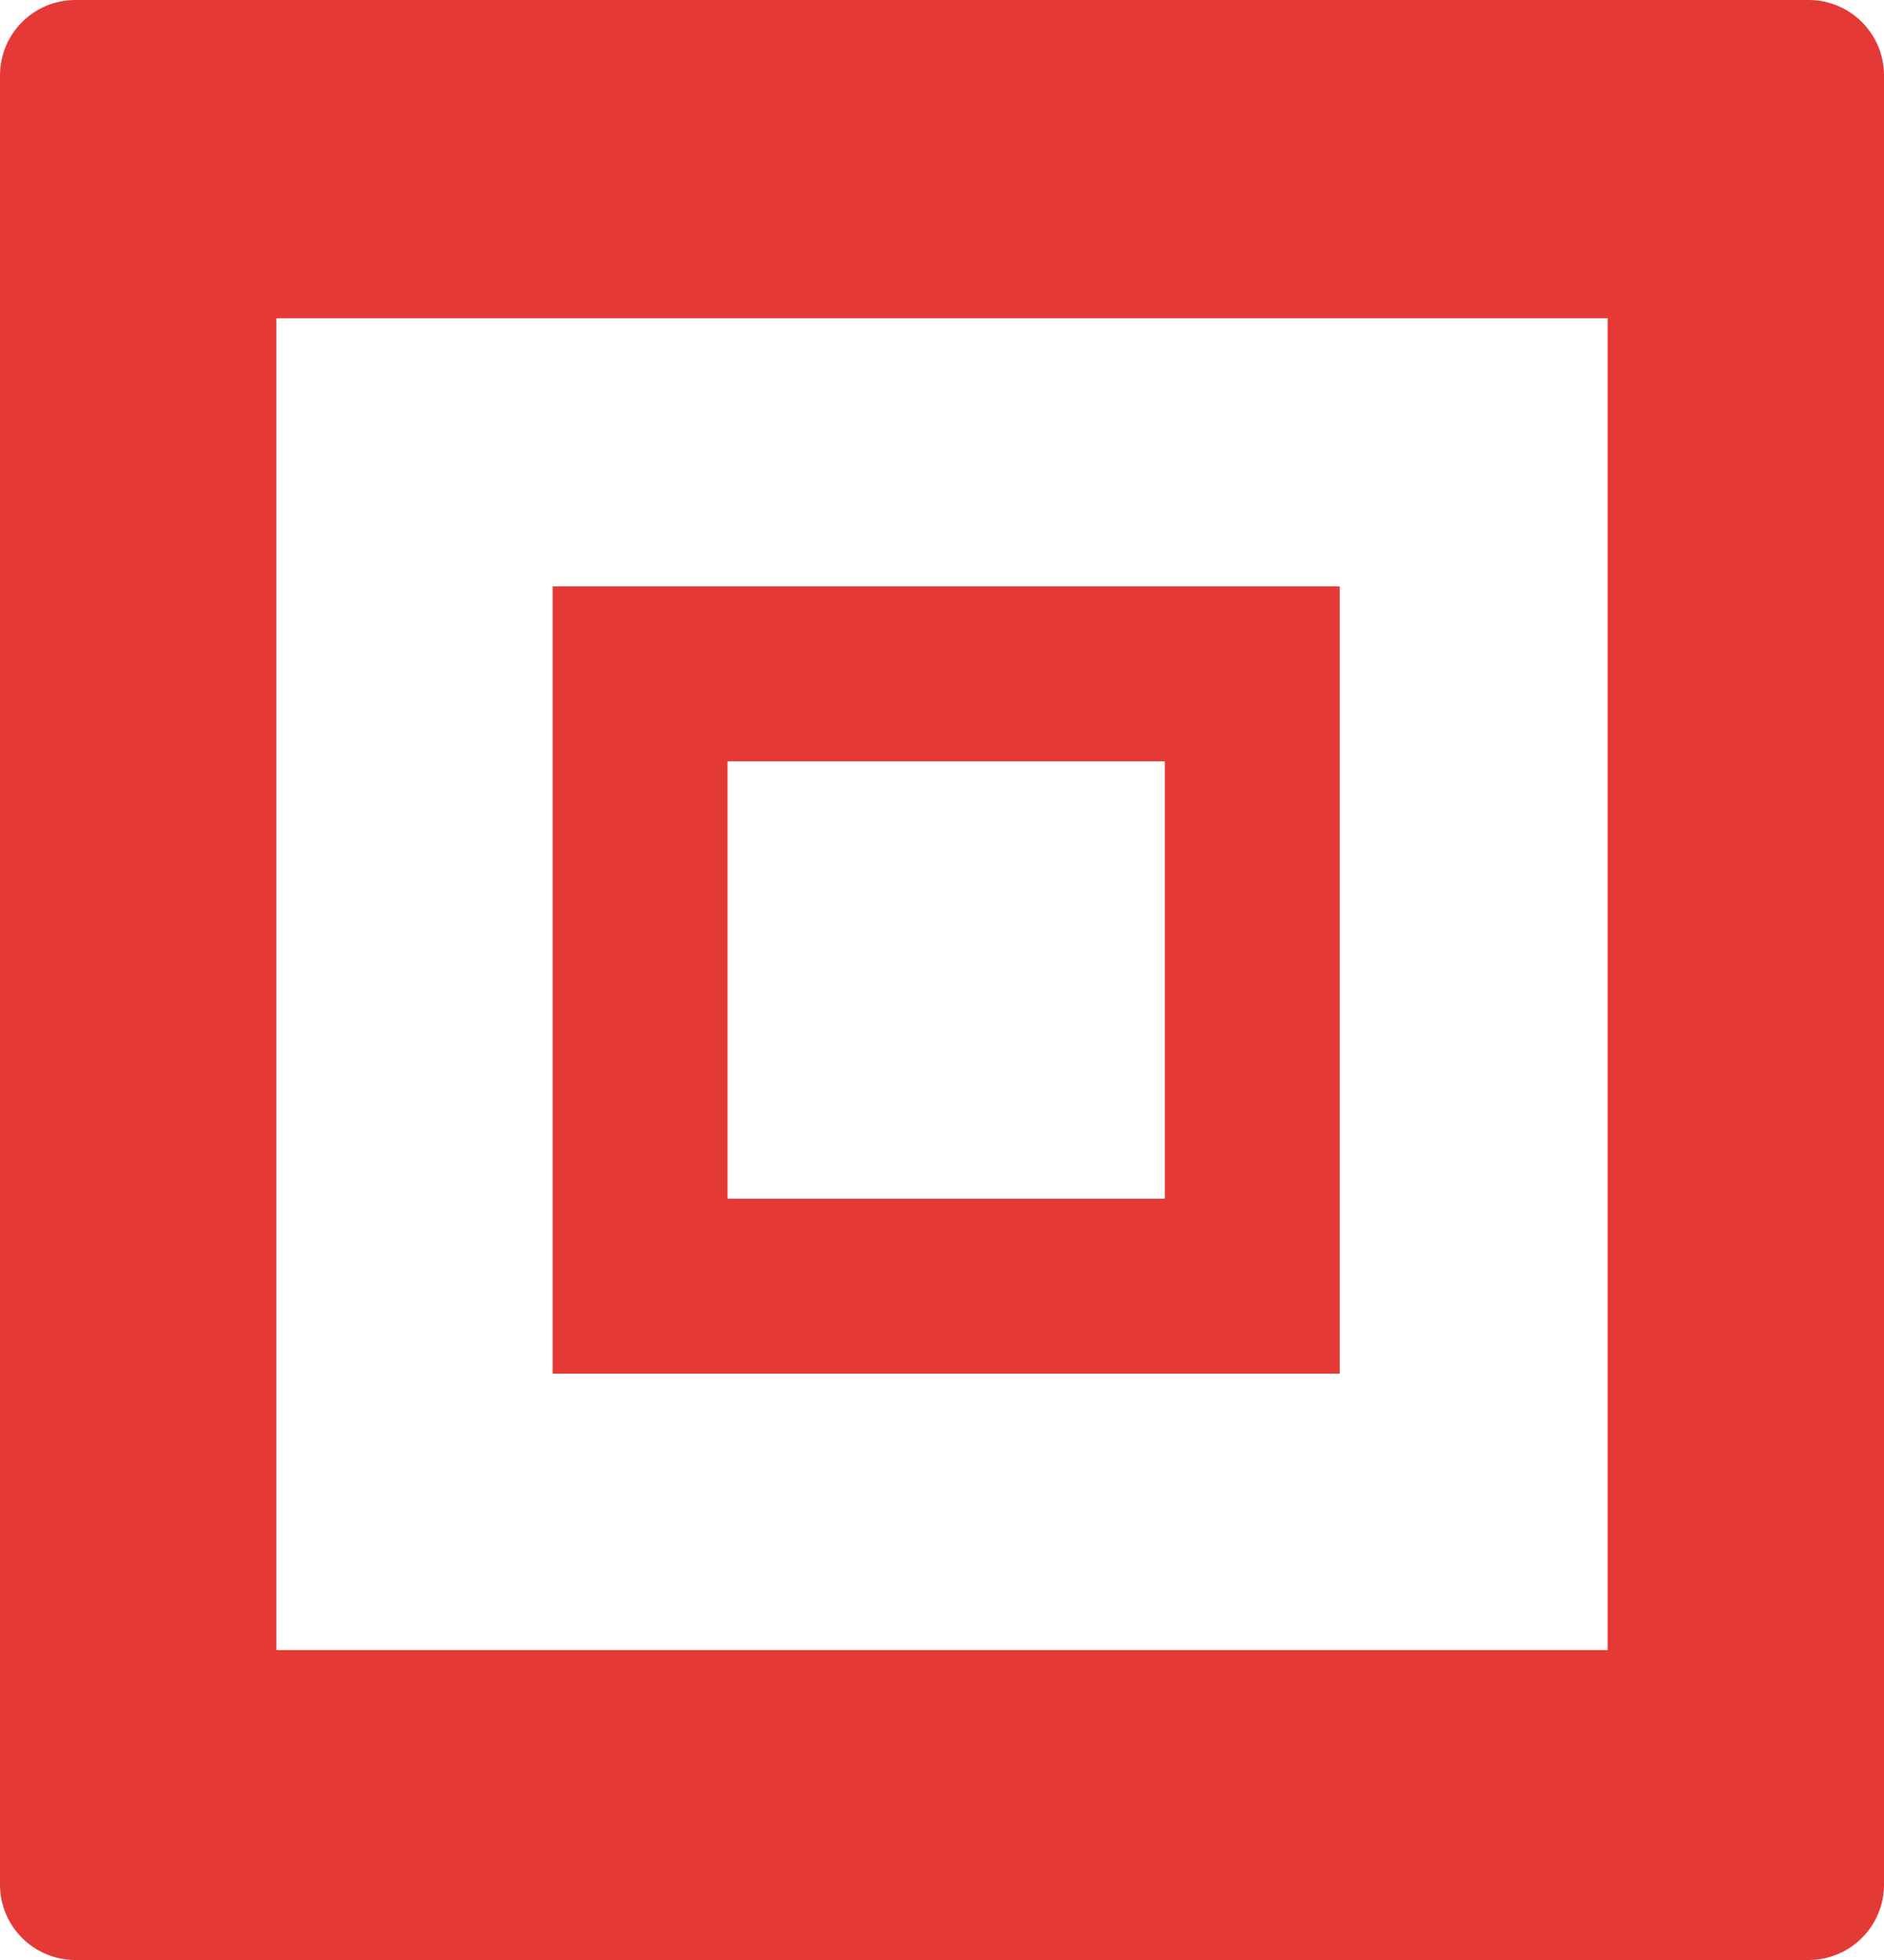
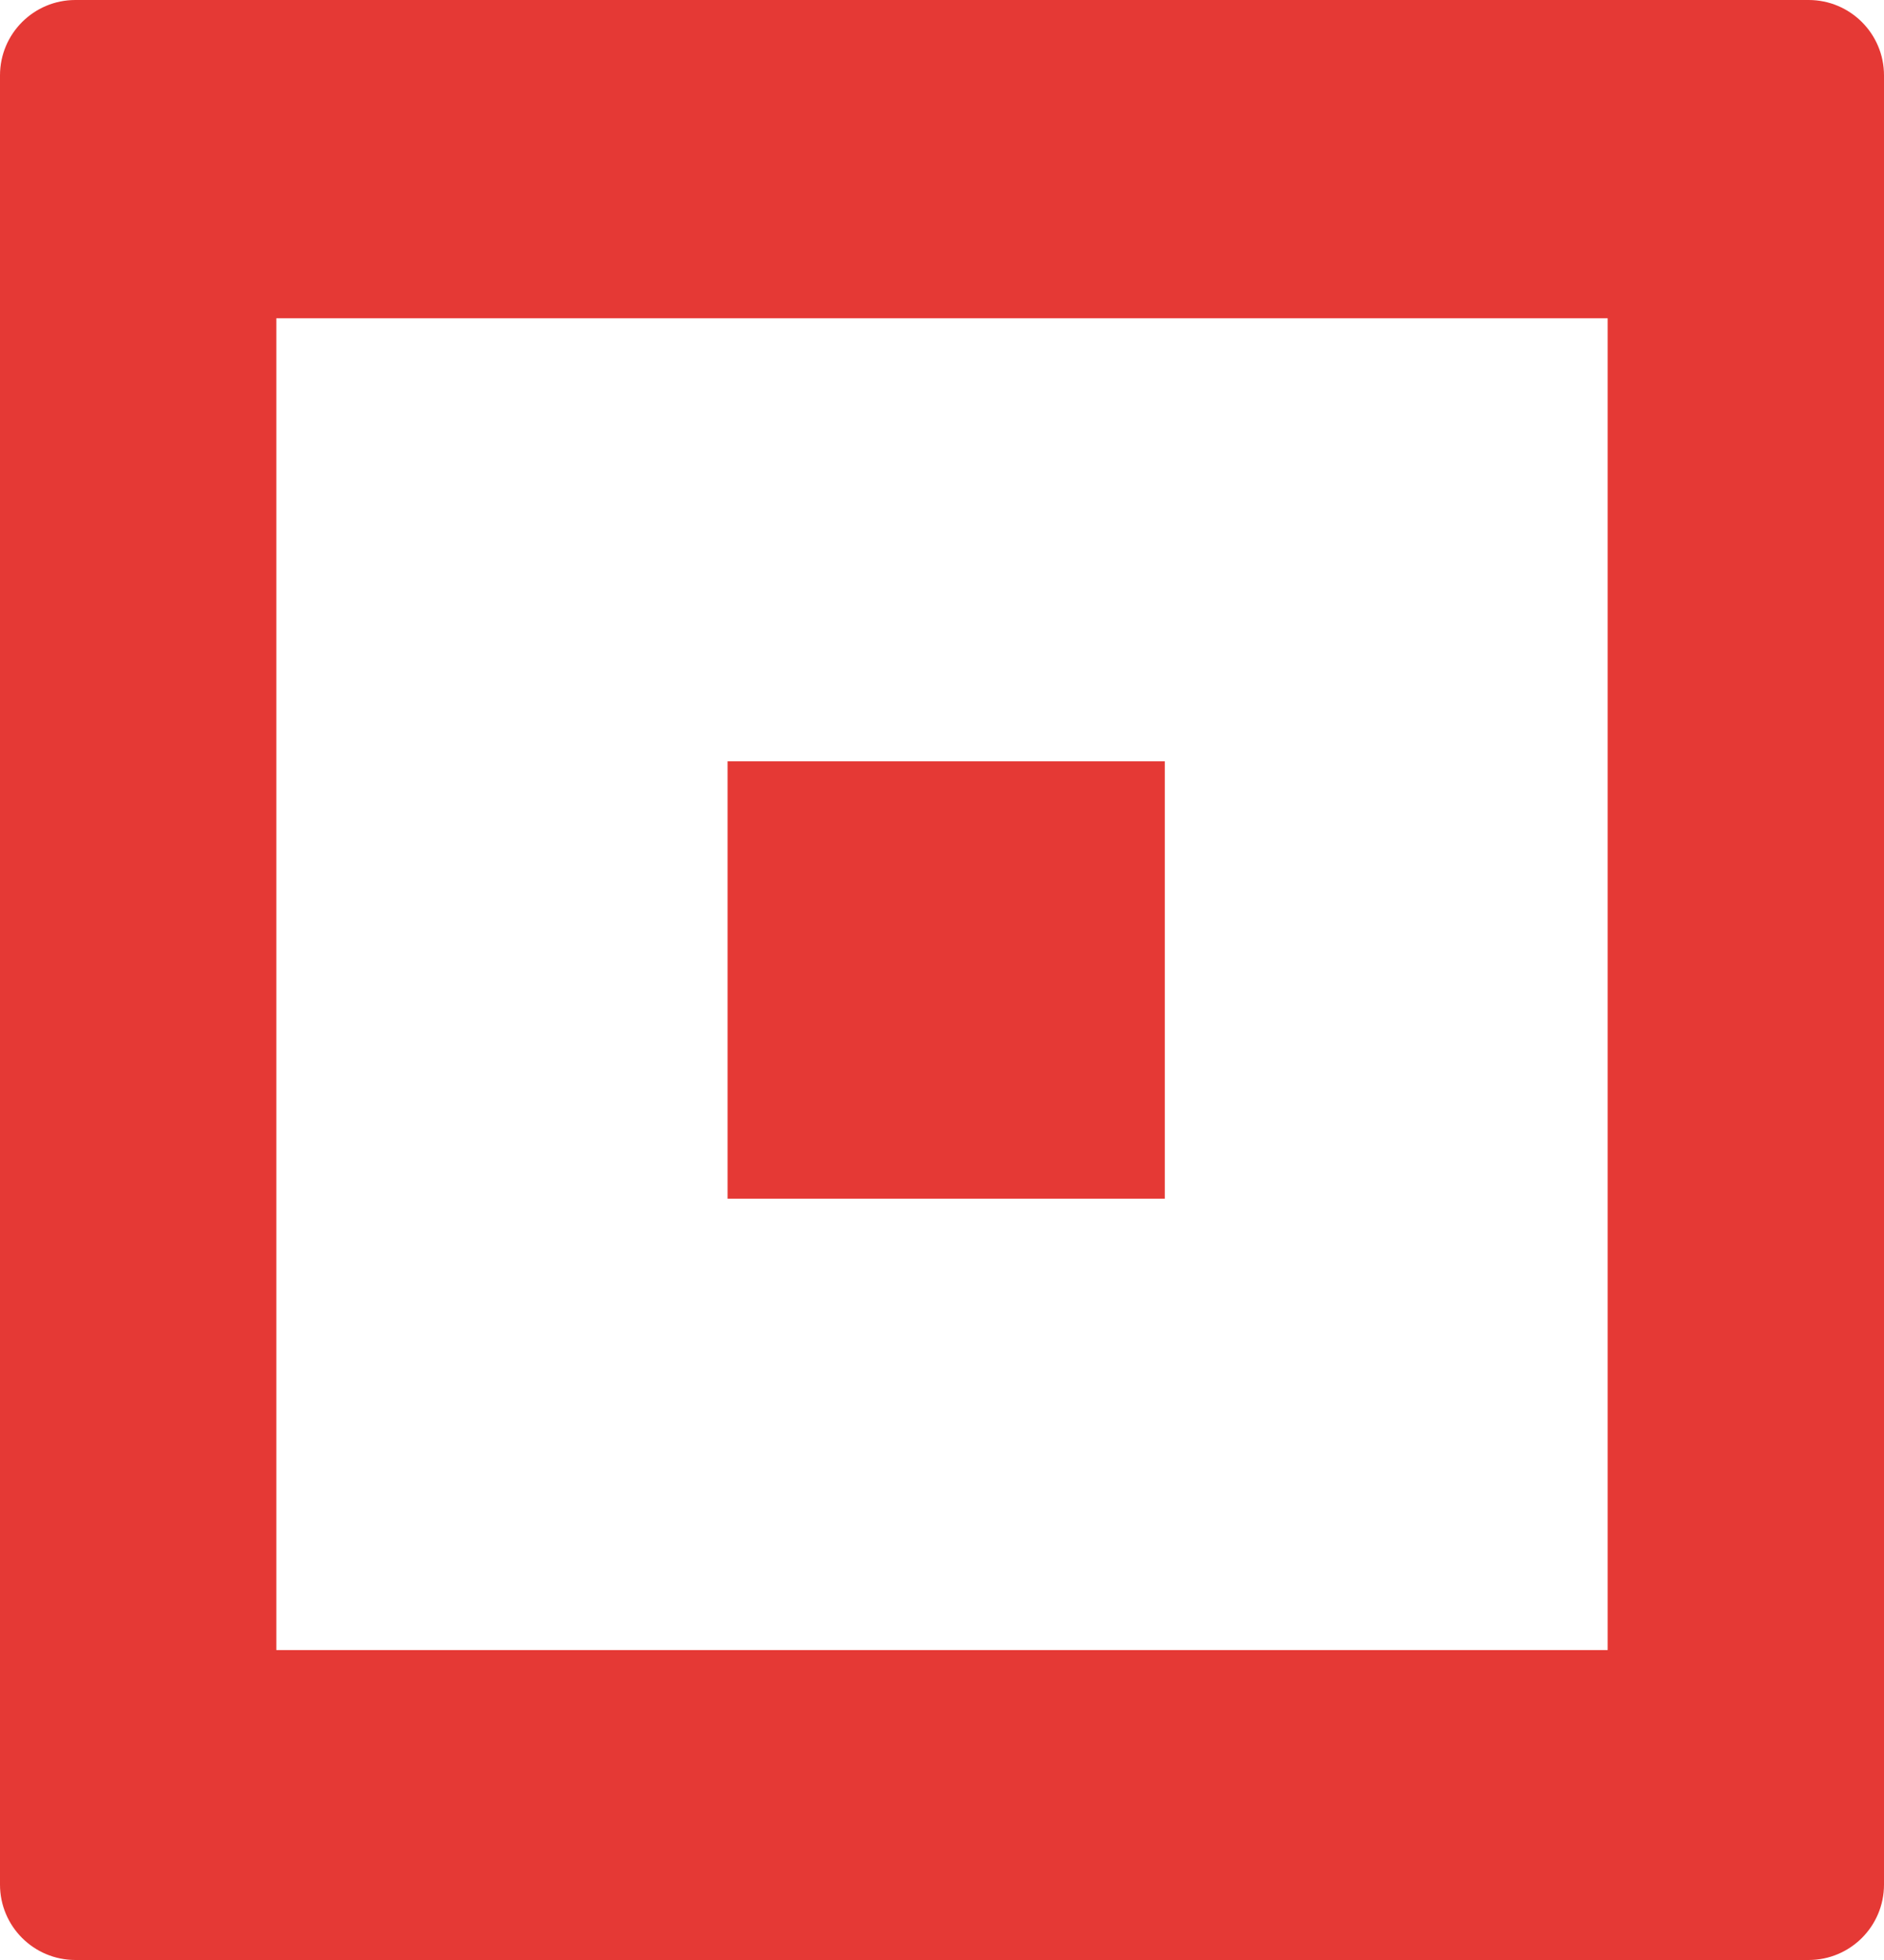
<svg xmlns="http://www.w3.org/2000/svg" width="225" height="234" viewBox="0 0 225 234" fill="none">
-   <path fill-rule="evenodd" clip-rule="evenodd" d="M0 9C0 4.029 4.029 0 9 0H216C220.971 0 225 4.029 225 9V225C225 229.971 220.971 234 216 234H9C4.029 234 0 229.971 0 225V9ZM33 38H192V197H33V38ZM66 70H160V164H66V70ZM86.889 90.889H139.111V143.111H86.889V90.889Z" fill="#E53935" />
+   <path fill-rule="evenodd" clip-rule="evenodd" d="M0 9C0 4.029 4.029 0 9 0H216C220.971 0 225 4.029 225 9V225C225 229.971 220.971 234 216 234H9C4.029 234 0 229.971 0 225V9ZM33 38H192V197H33V38ZM66 70H160V164V70ZM86.889 90.889H139.111V143.111H86.889V90.889Z" fill="#E53935" />
</svg>